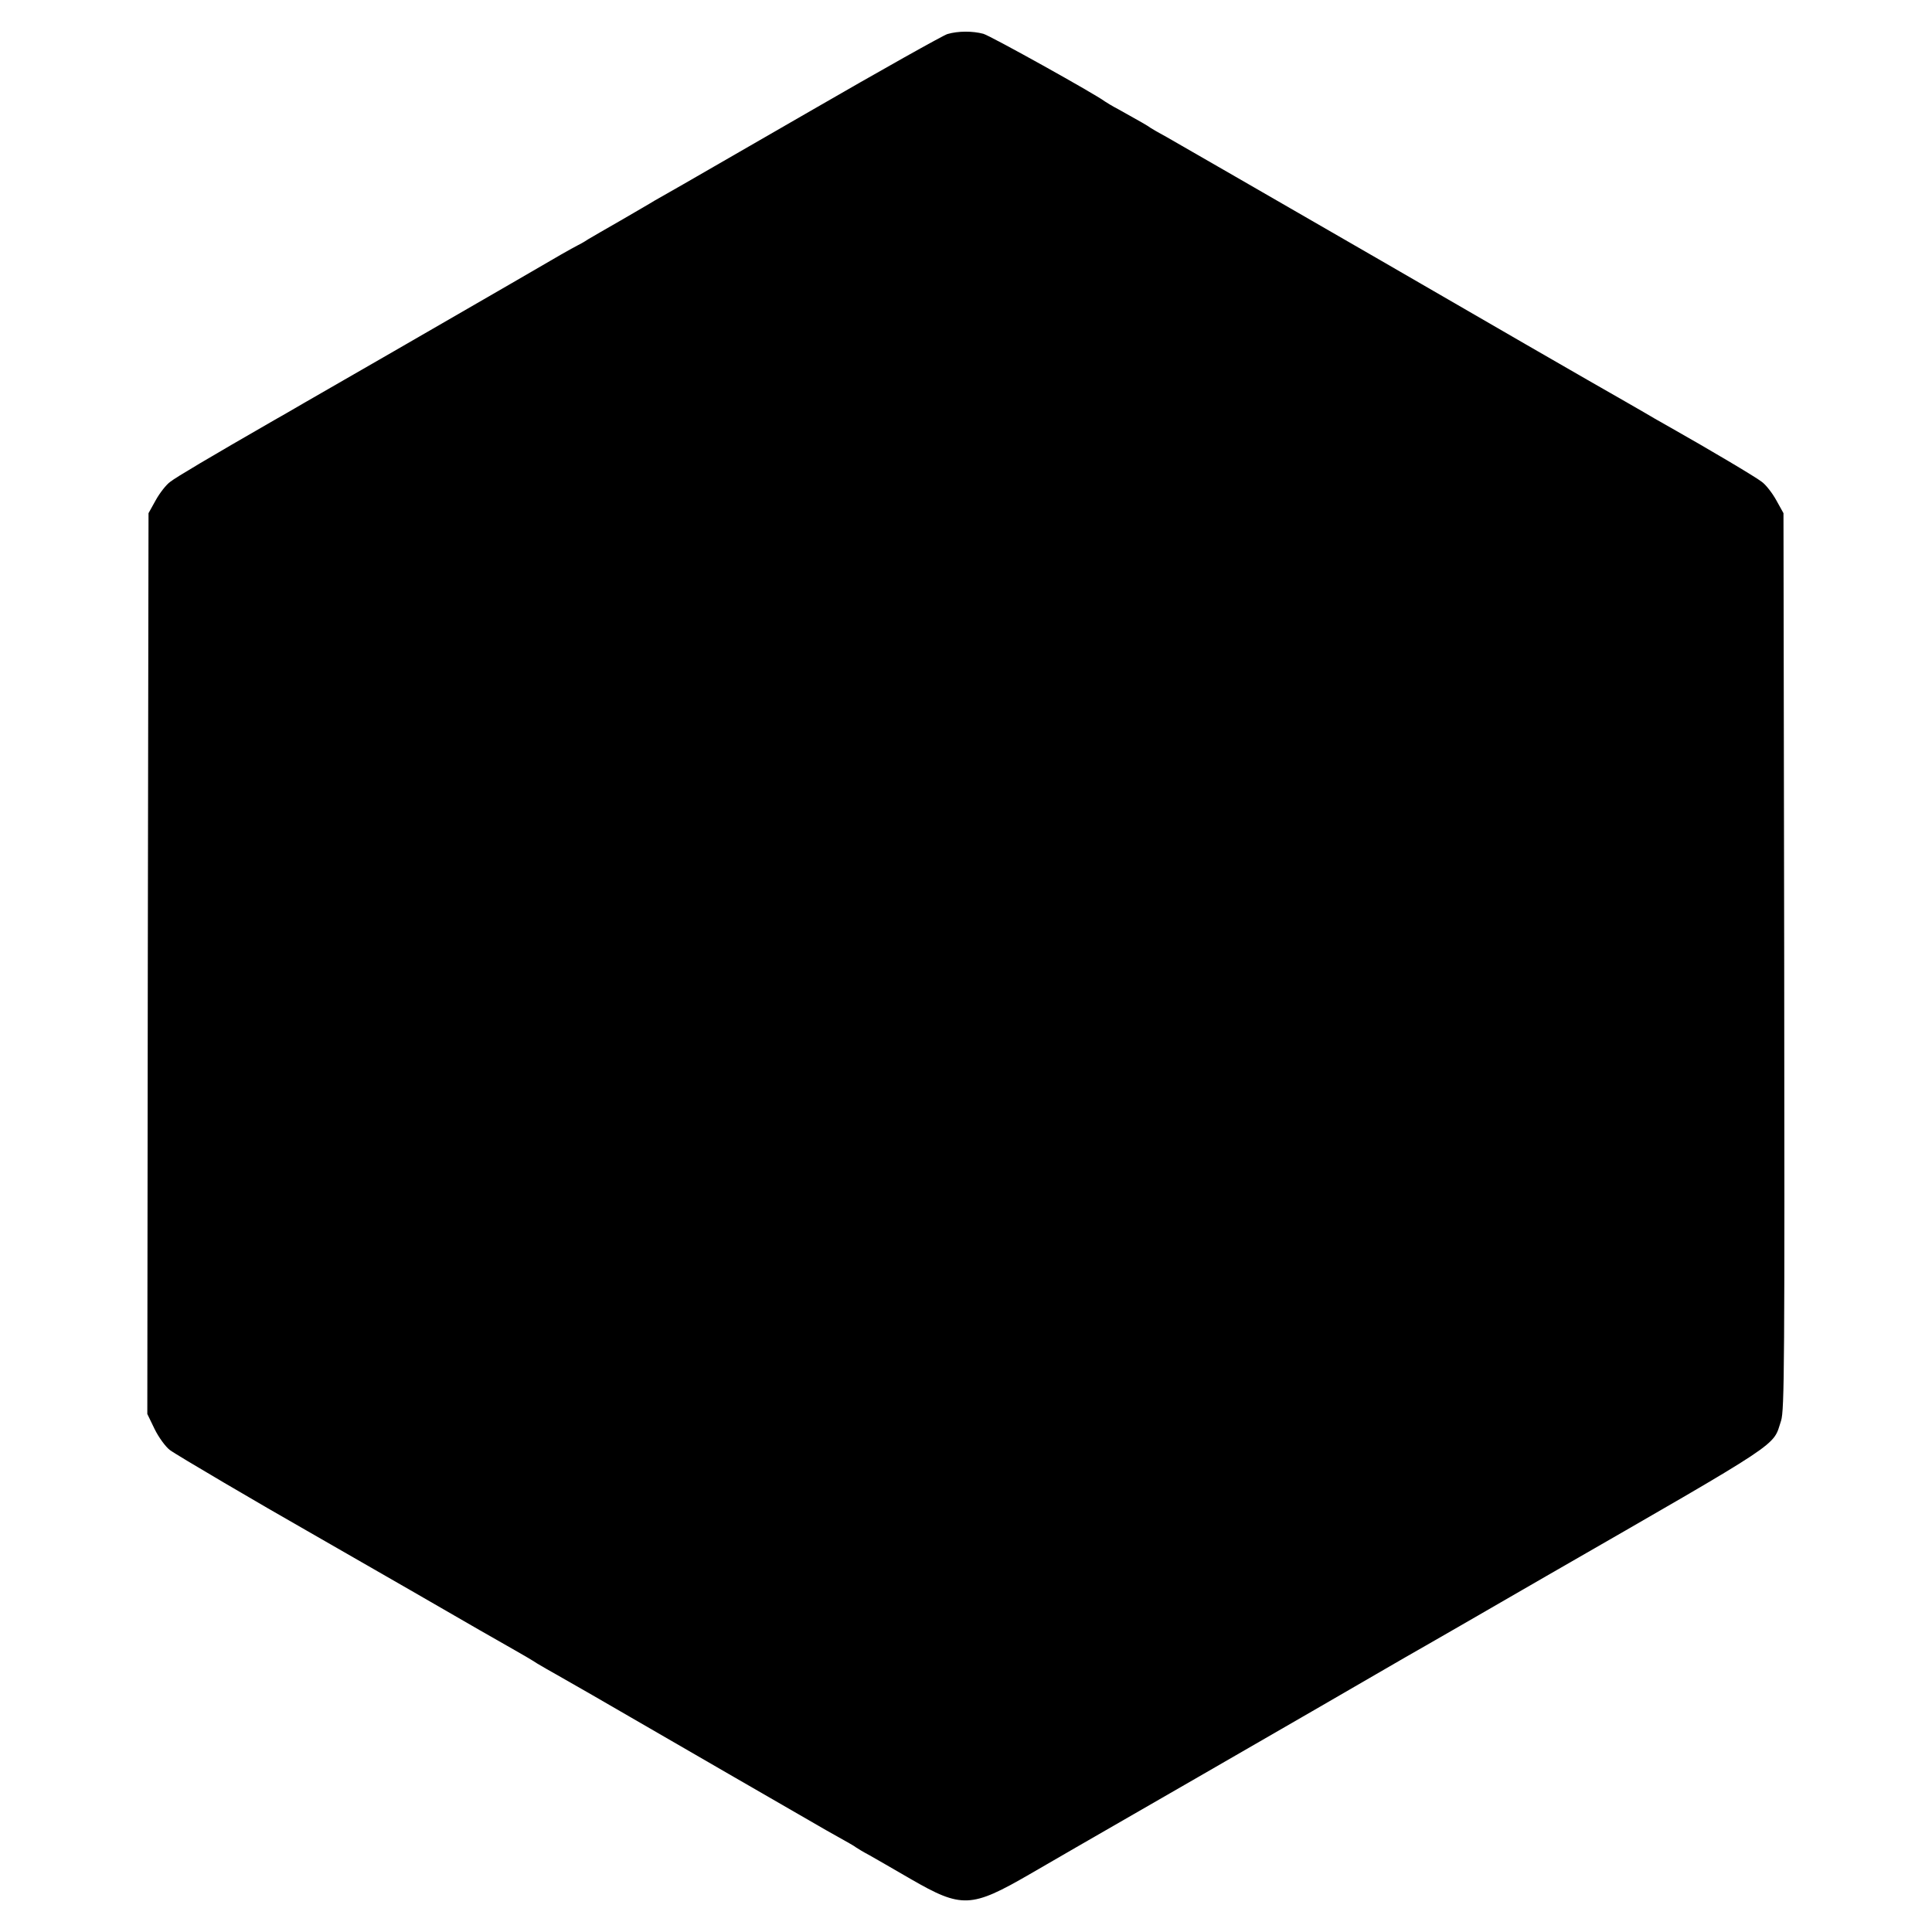
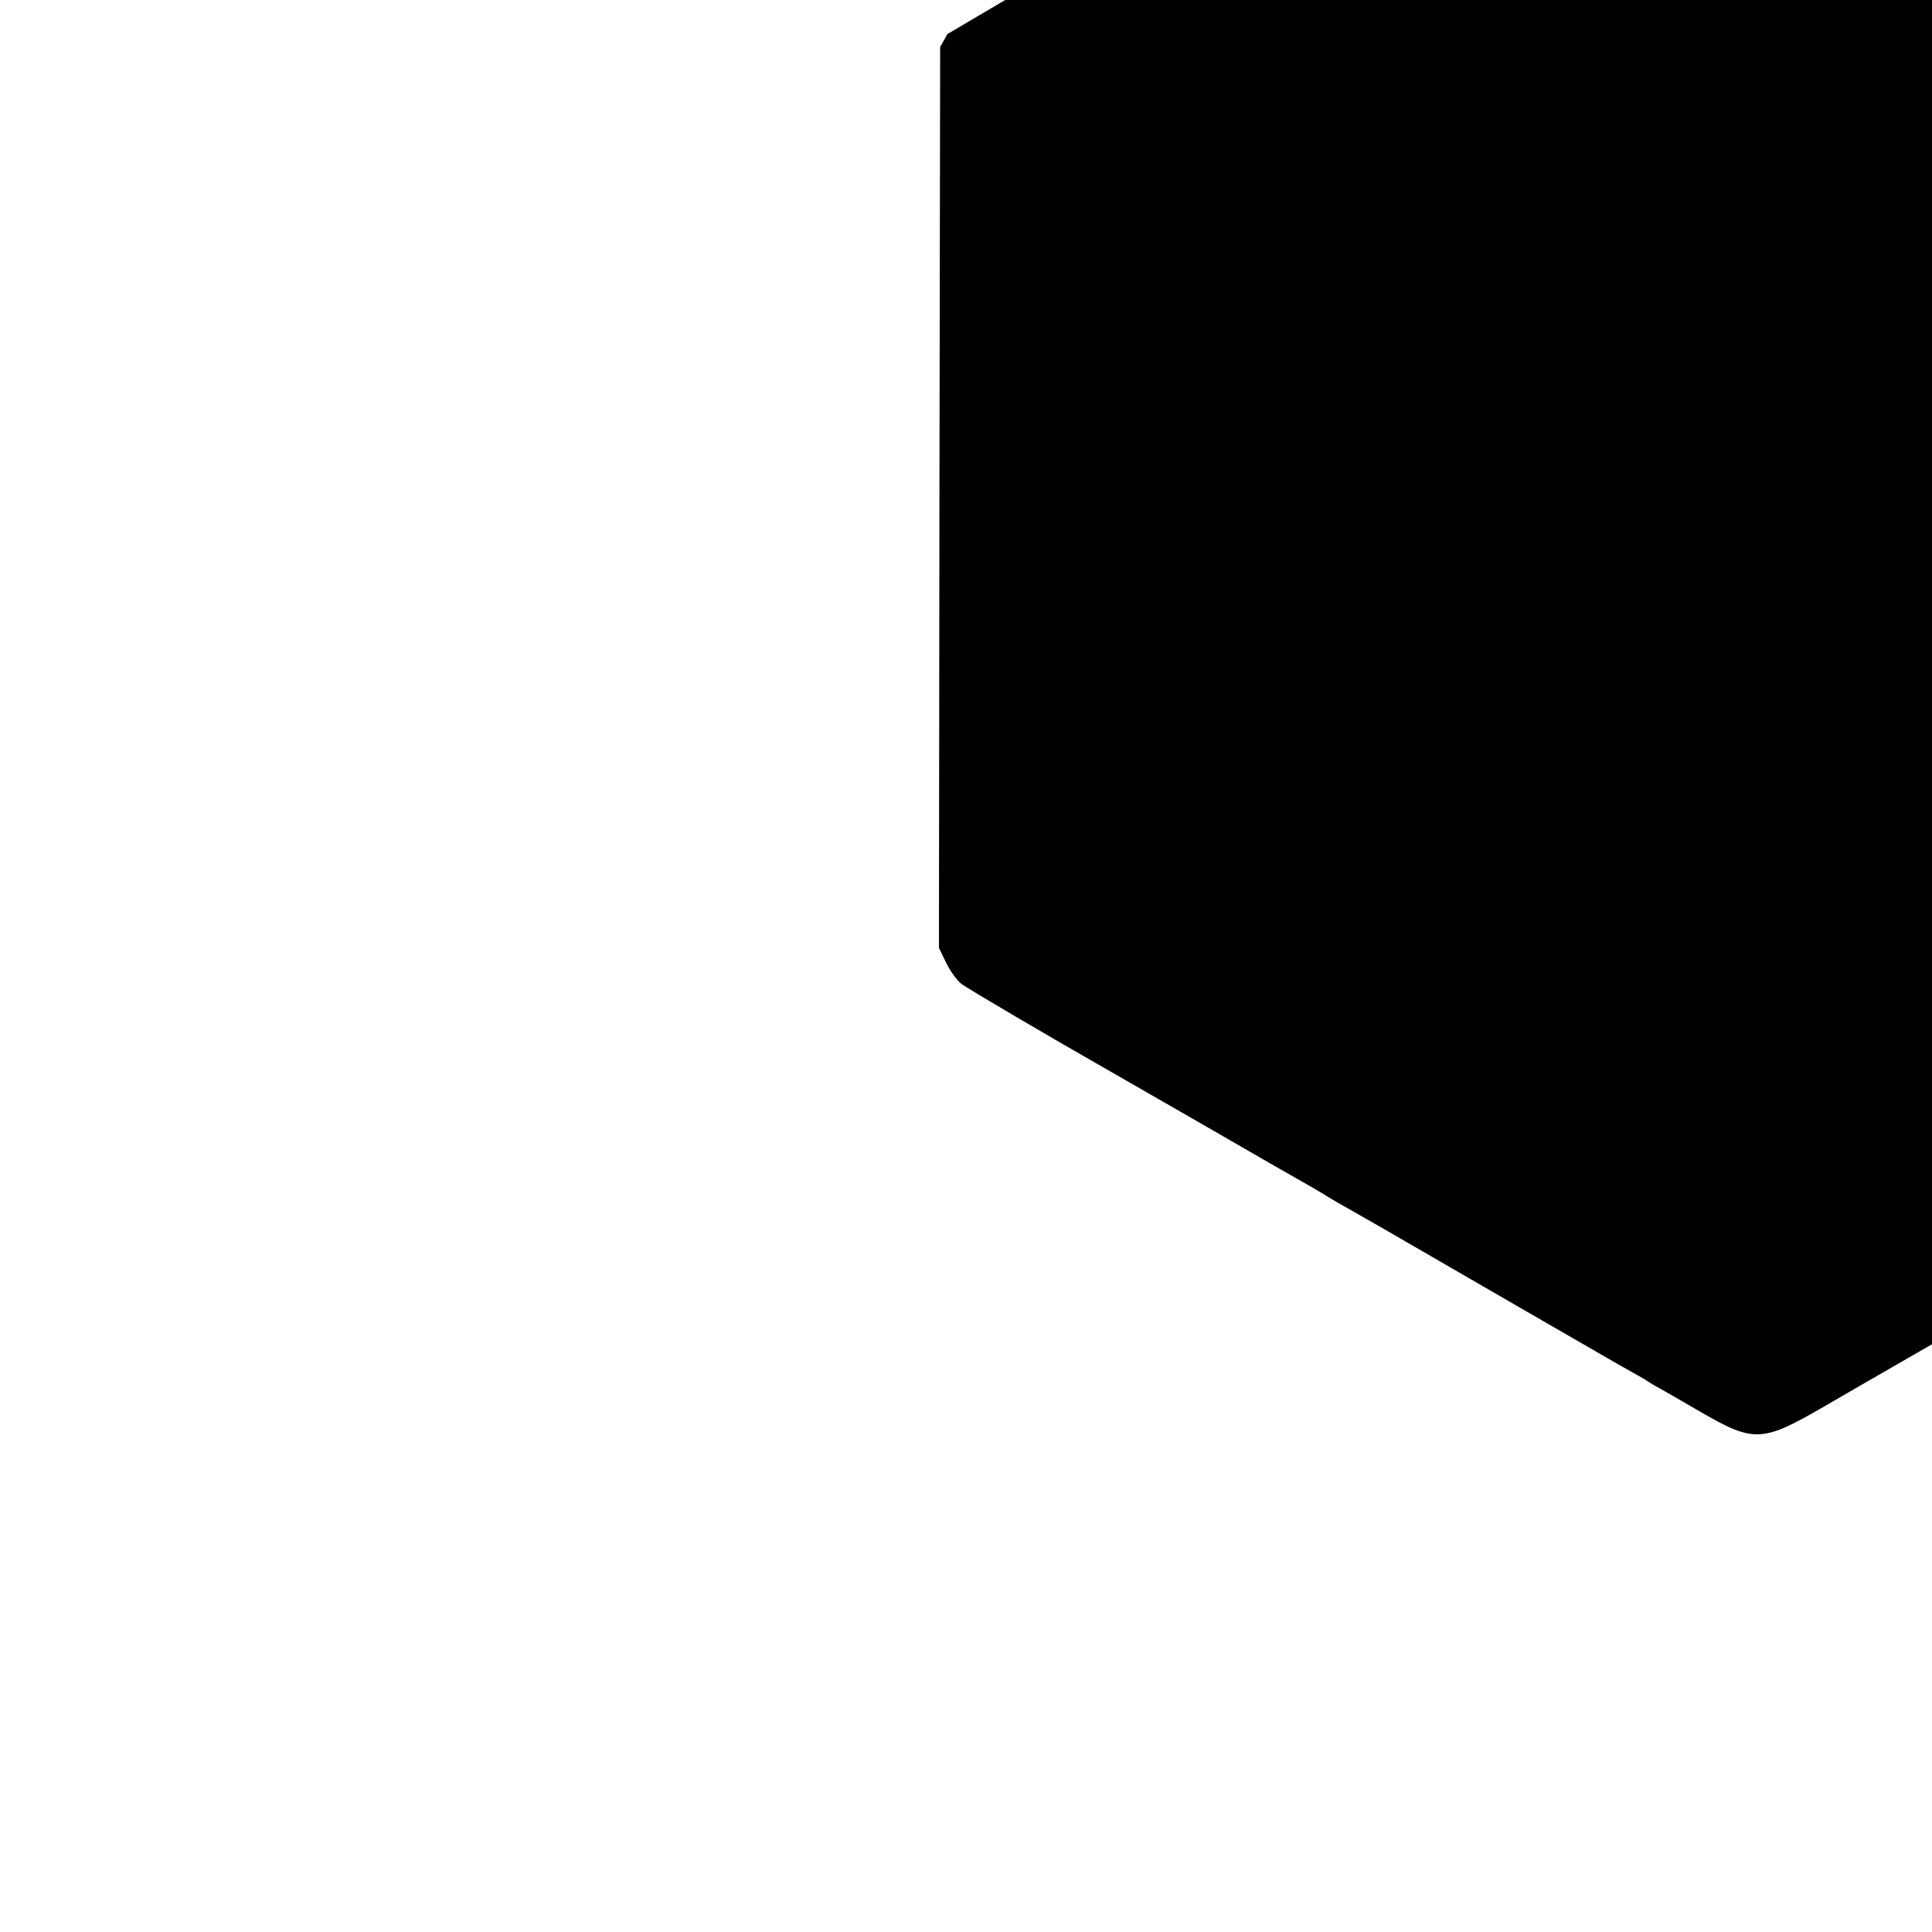
<svg xmlns="http://www.w3.org/2000/svg" version="1.0" width="800pt" height="800pt" viewBox="0 0 800 800" preserveAspectRatio="xMidYMid meet">
  <g transform="translate(0,800) scale(0.1,-0.1)" fill="#000000" stroke="none">
-     <path d="M3923 7859 c-17 -5 -276 -150 -575 -323 -299 -172 -556 -321 -573 -330 -16 -9 -46 -26 -65 -37 -19 -12 -82 -48 -140 -82 -58 -33 -118 -68 -135 -78 -16 -11 -37 -22 -45 -26 -8 -4 -37 -20 -65 -36 -56 -33 -281 -163 -695 -402 -151 -87 -318 -183 -370 -213 -52 -30 -108 -63 -125 -72 -266 -153 -406 -236 -430 -255 -17 -12 -44 -47 -60 -76 l-30 -54 -3 -1865 -2 -1865 30 -62 c17 -35 46 -74 63 -87 26 -20 384 -230 567 -334 25 -14 218 -125 430 -247 212 -123 408 -235 435 -250 28 -16 68 -39 89 -53 22 -13 58 -34 80 -46 34 -19 257 -147 306 -176 65 -38 756 -437 810 -468 100 -56 116 -65 125 -72 6 -4 30 -19 55 -32 25 -14 101 -58 170 -98 213 -123 251 -121 495 20 88 51 174 101 190 110 17 10 73 42 125 72 210 121 523 301 855 493 193 112 366 212 385 223 19 11 123 70 230 132 107 62 267 154 355 205 994 572 934 533 970 642 14 43 15 238 13 1903 l-3 1855 -30 54 c-16 29 -43 64 -60 76 -25 20 -223 137 -368 219 -23 13 -56 32 -74 42 -26 16 -208 120 -278 160 -11 6 -396 228 -855 494 -459 265 -860 496 -890 513 -30 16 -59 33 -65 37 -10 8 -45 28 -135 78 -25 13 -49 28 -55 32 -39 30 -474 272 -503 280 -44 12 -105 12 -149 -1z" />
+     <path d="M3923 7859 l-30 -54 -3 -1865 -2 -1865 30 -62 c17 -35 46 -74 63 -87 26 -20 384 -230 567 -334 25 -14 218 -125 430 -247 212 -123 408 -235 435 -250 28 -16 68 -39 89 -53 22 -13 58 -34 80 -46 34 -19 257 -147 306 -176 65 -38 756 -437 810 -468 100 -56 116 -65 125 -72 6 -4 30 -19 55 -32 25 -14 101 -58 170 -98 213 -123 251 -121 495 20 88 51 174 101 190 110 17 10 73 42 125 72 210 121 523 301 855 493 193 112 366 212 385 223 19 11 123 70 230 132 107 62 267 154 355 205 994 572 934 533 970 642 14 43 15 238 13 1903 l-3 1855 -30 54 c-16 29 -43 64 -60 76 -25 20 -223 137 -368 219 -23 13 -56 32 -74 42 -26 16 -208 120 -278 160 -11 6 -396 228 -855 494 -459 265 -860 496 -890 513 -30 16 -59 33 -65 37 -10 8 -45 28 -135 78 -25 13 -49 28 -55 32 -39 30 -474 272 -503 280 -44 12 -105 12 -149 -1z" />
  </g>
</svg>